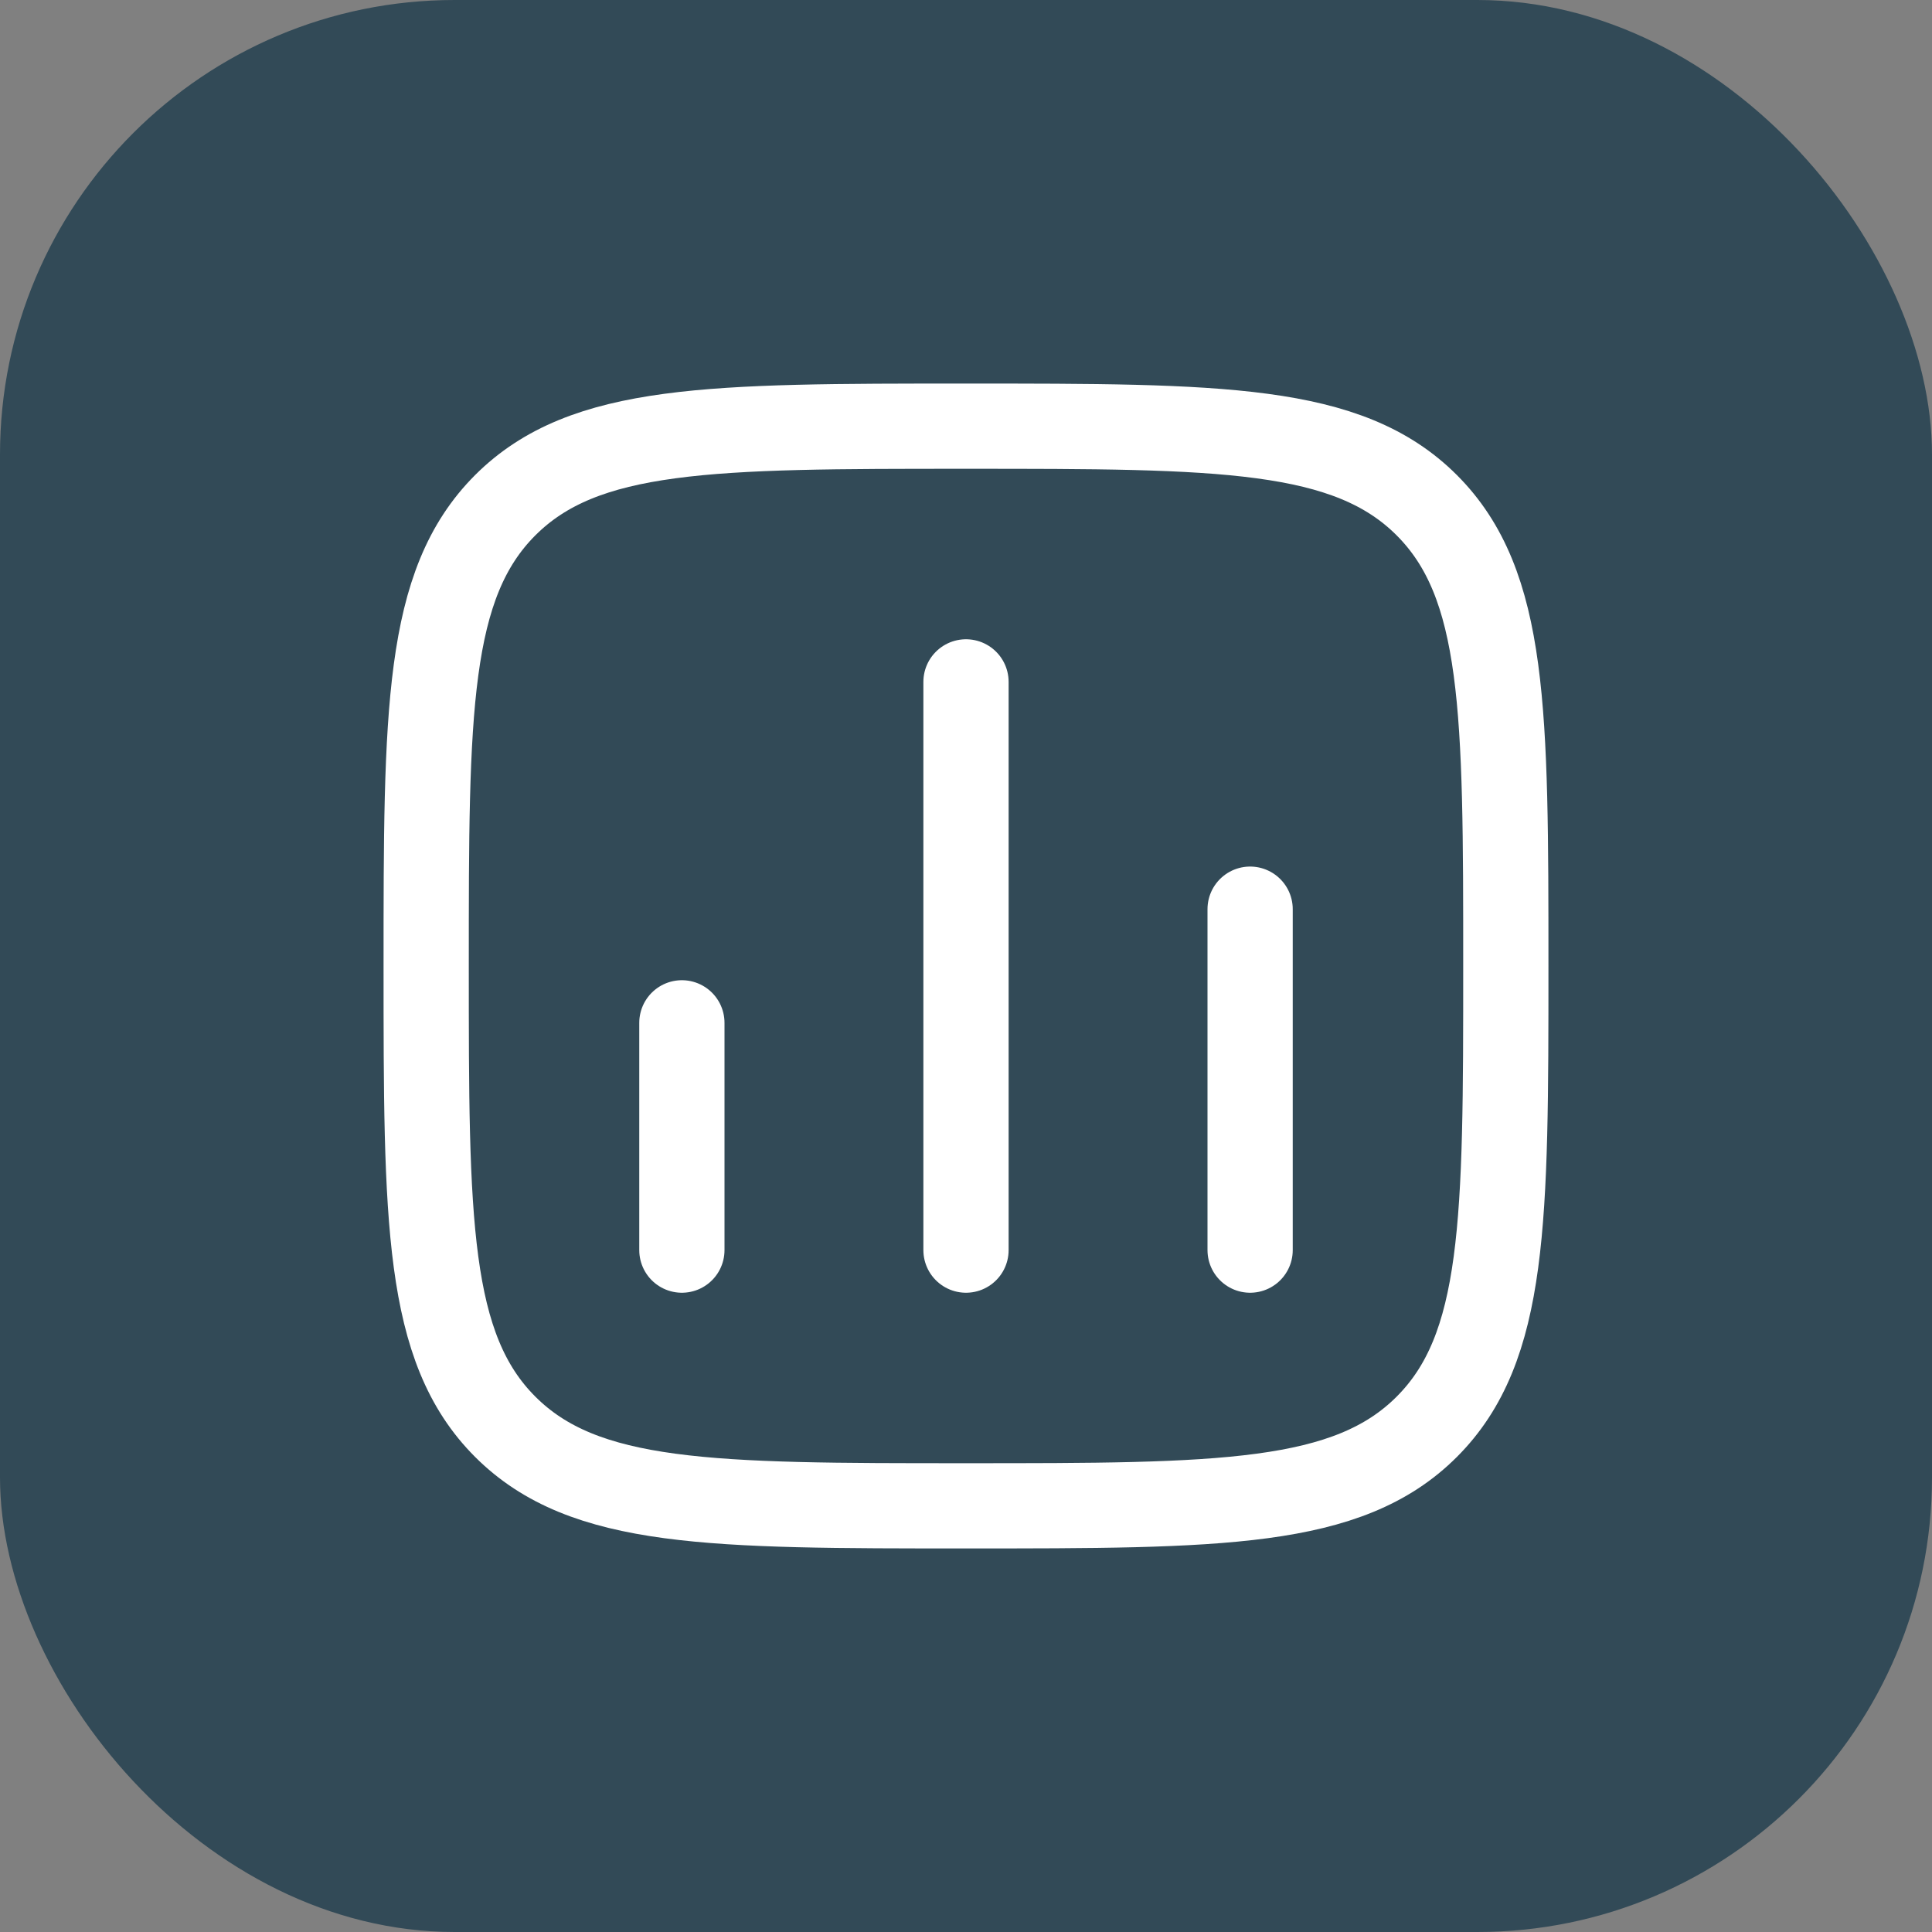
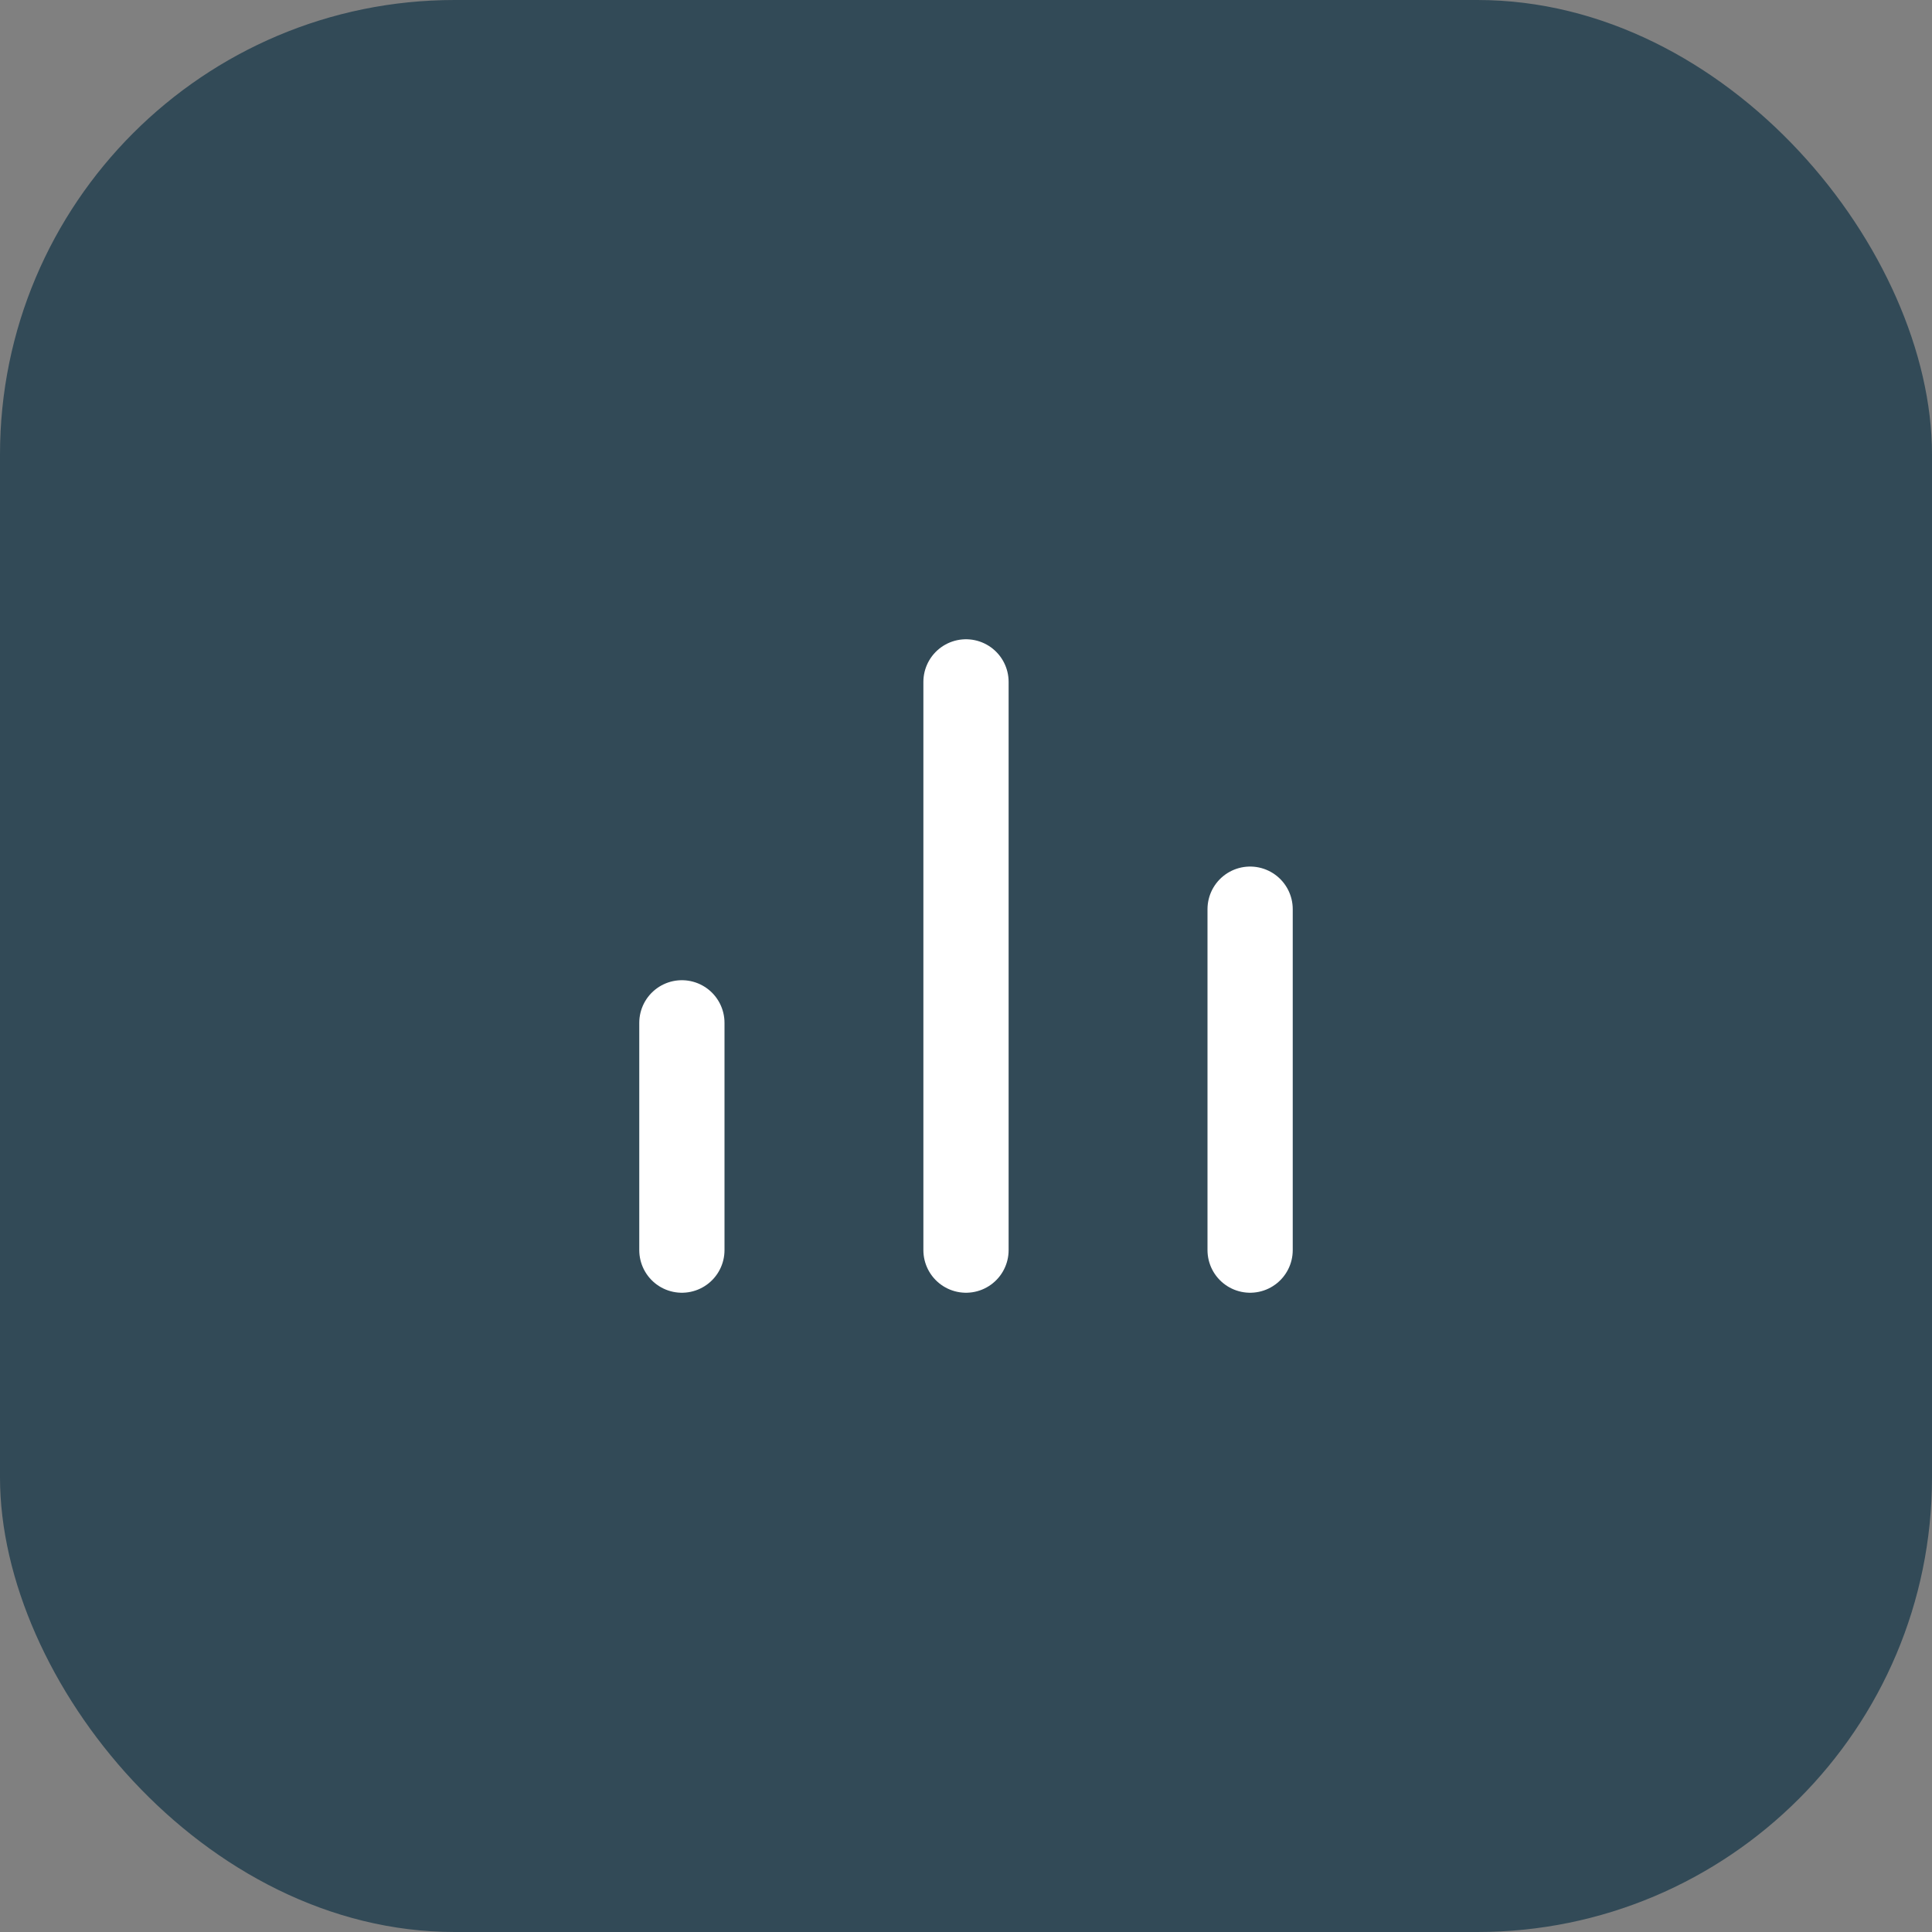
<svg xmlns="http://www.w3.org/2000/svg" width="34" height="34" viewBox="0 0 34 34" fill="none">
  <rect x="0" y="0" width="34" height="34" fill="#808080" stroke="none" />
  <rect width="34" height="34" rx="8" fill="#324A57" />
  <path d="M12 22V18" stroke="white" stroke-width="1.5" stroke-linecap="round" />
  <path d="M17 22V12" stroke="white" stroke-width="1.5" stroke-linecap="round" />
  <path d="M22 22V16" stroke="white" stroke-width="1.5" stroke-linecap="round" />
-   <path d="M7.5 17C7.5 12.522 7.5 10.283 8.891 8.891C10.283 7.5 12.522 7.5 17 7.5C21.478 7.5 23.718 7.5 25.109 8.891C26.5 10.283 26.5 12.522 26.5 17C26.5 21.478 26.5 23.718 25.109 25.109C23.718 26.5 21.478 26.5 17 26.5C12.522 26.5 10.283 26.5 8.891 25.109C7.5 23.718 7.5 21.478 7.5 17Z" stroke="white" stroke-width="1.5" stroke-linejoin="round" />
</svg>